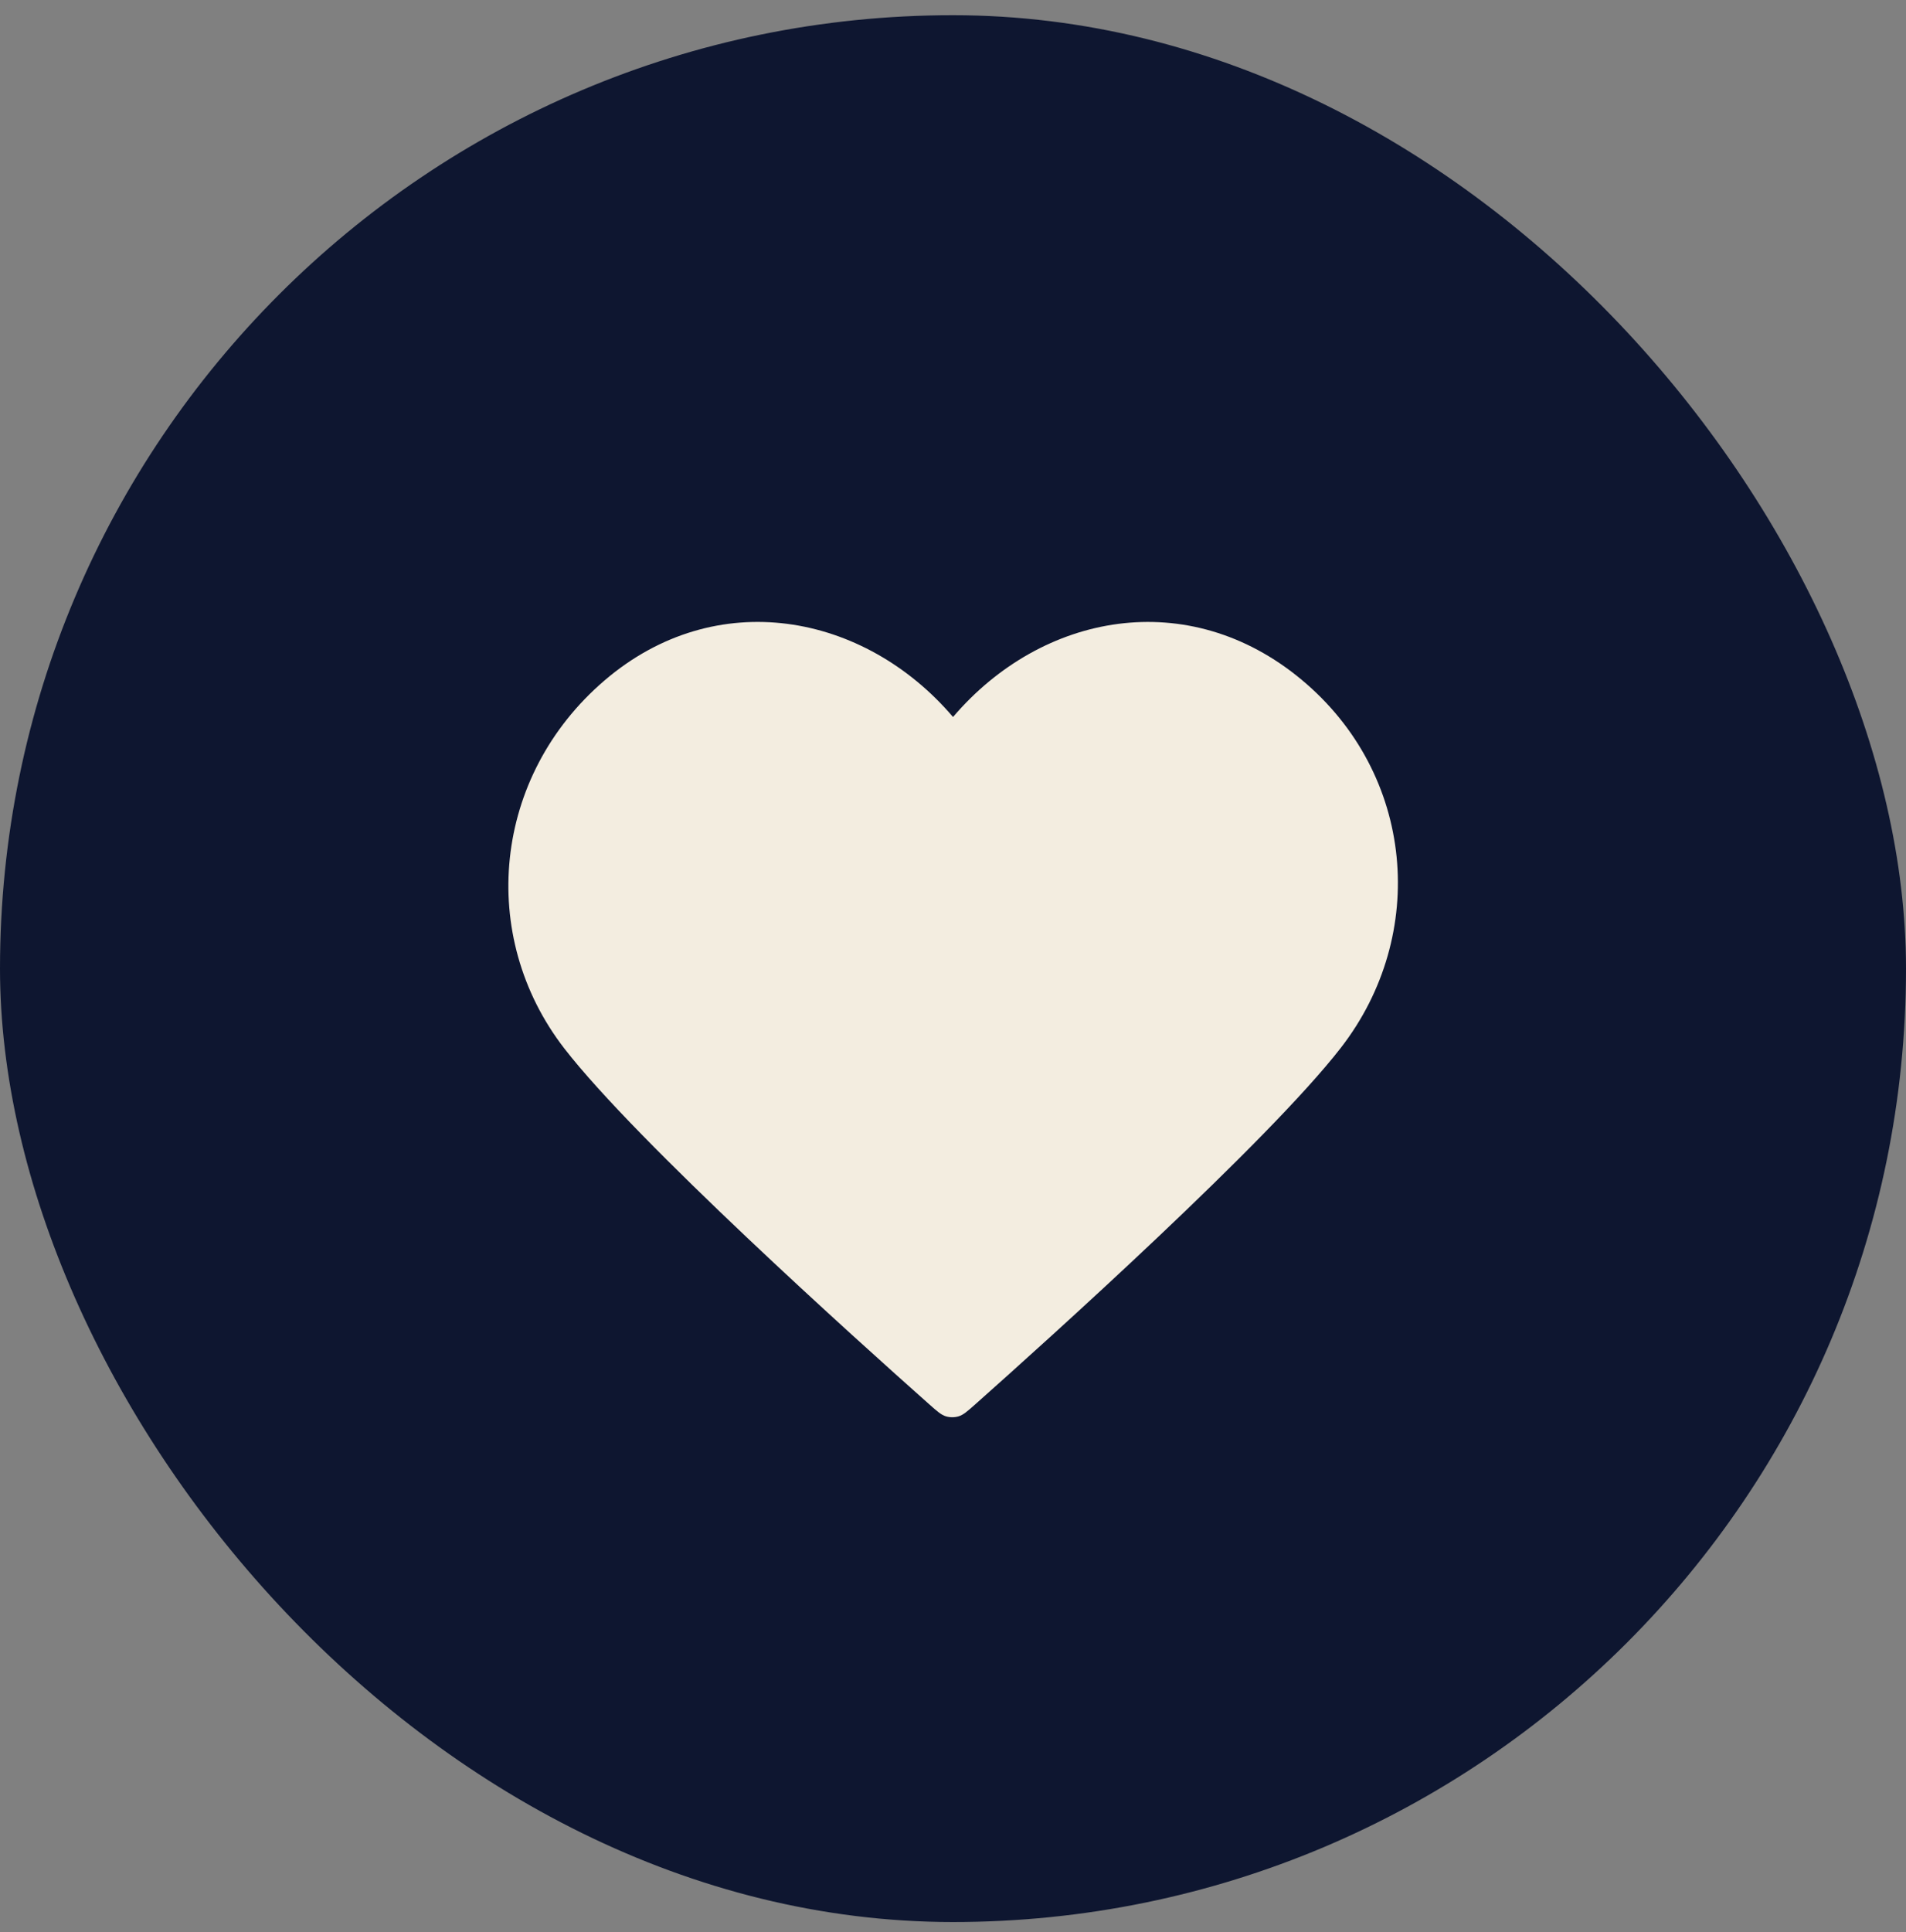
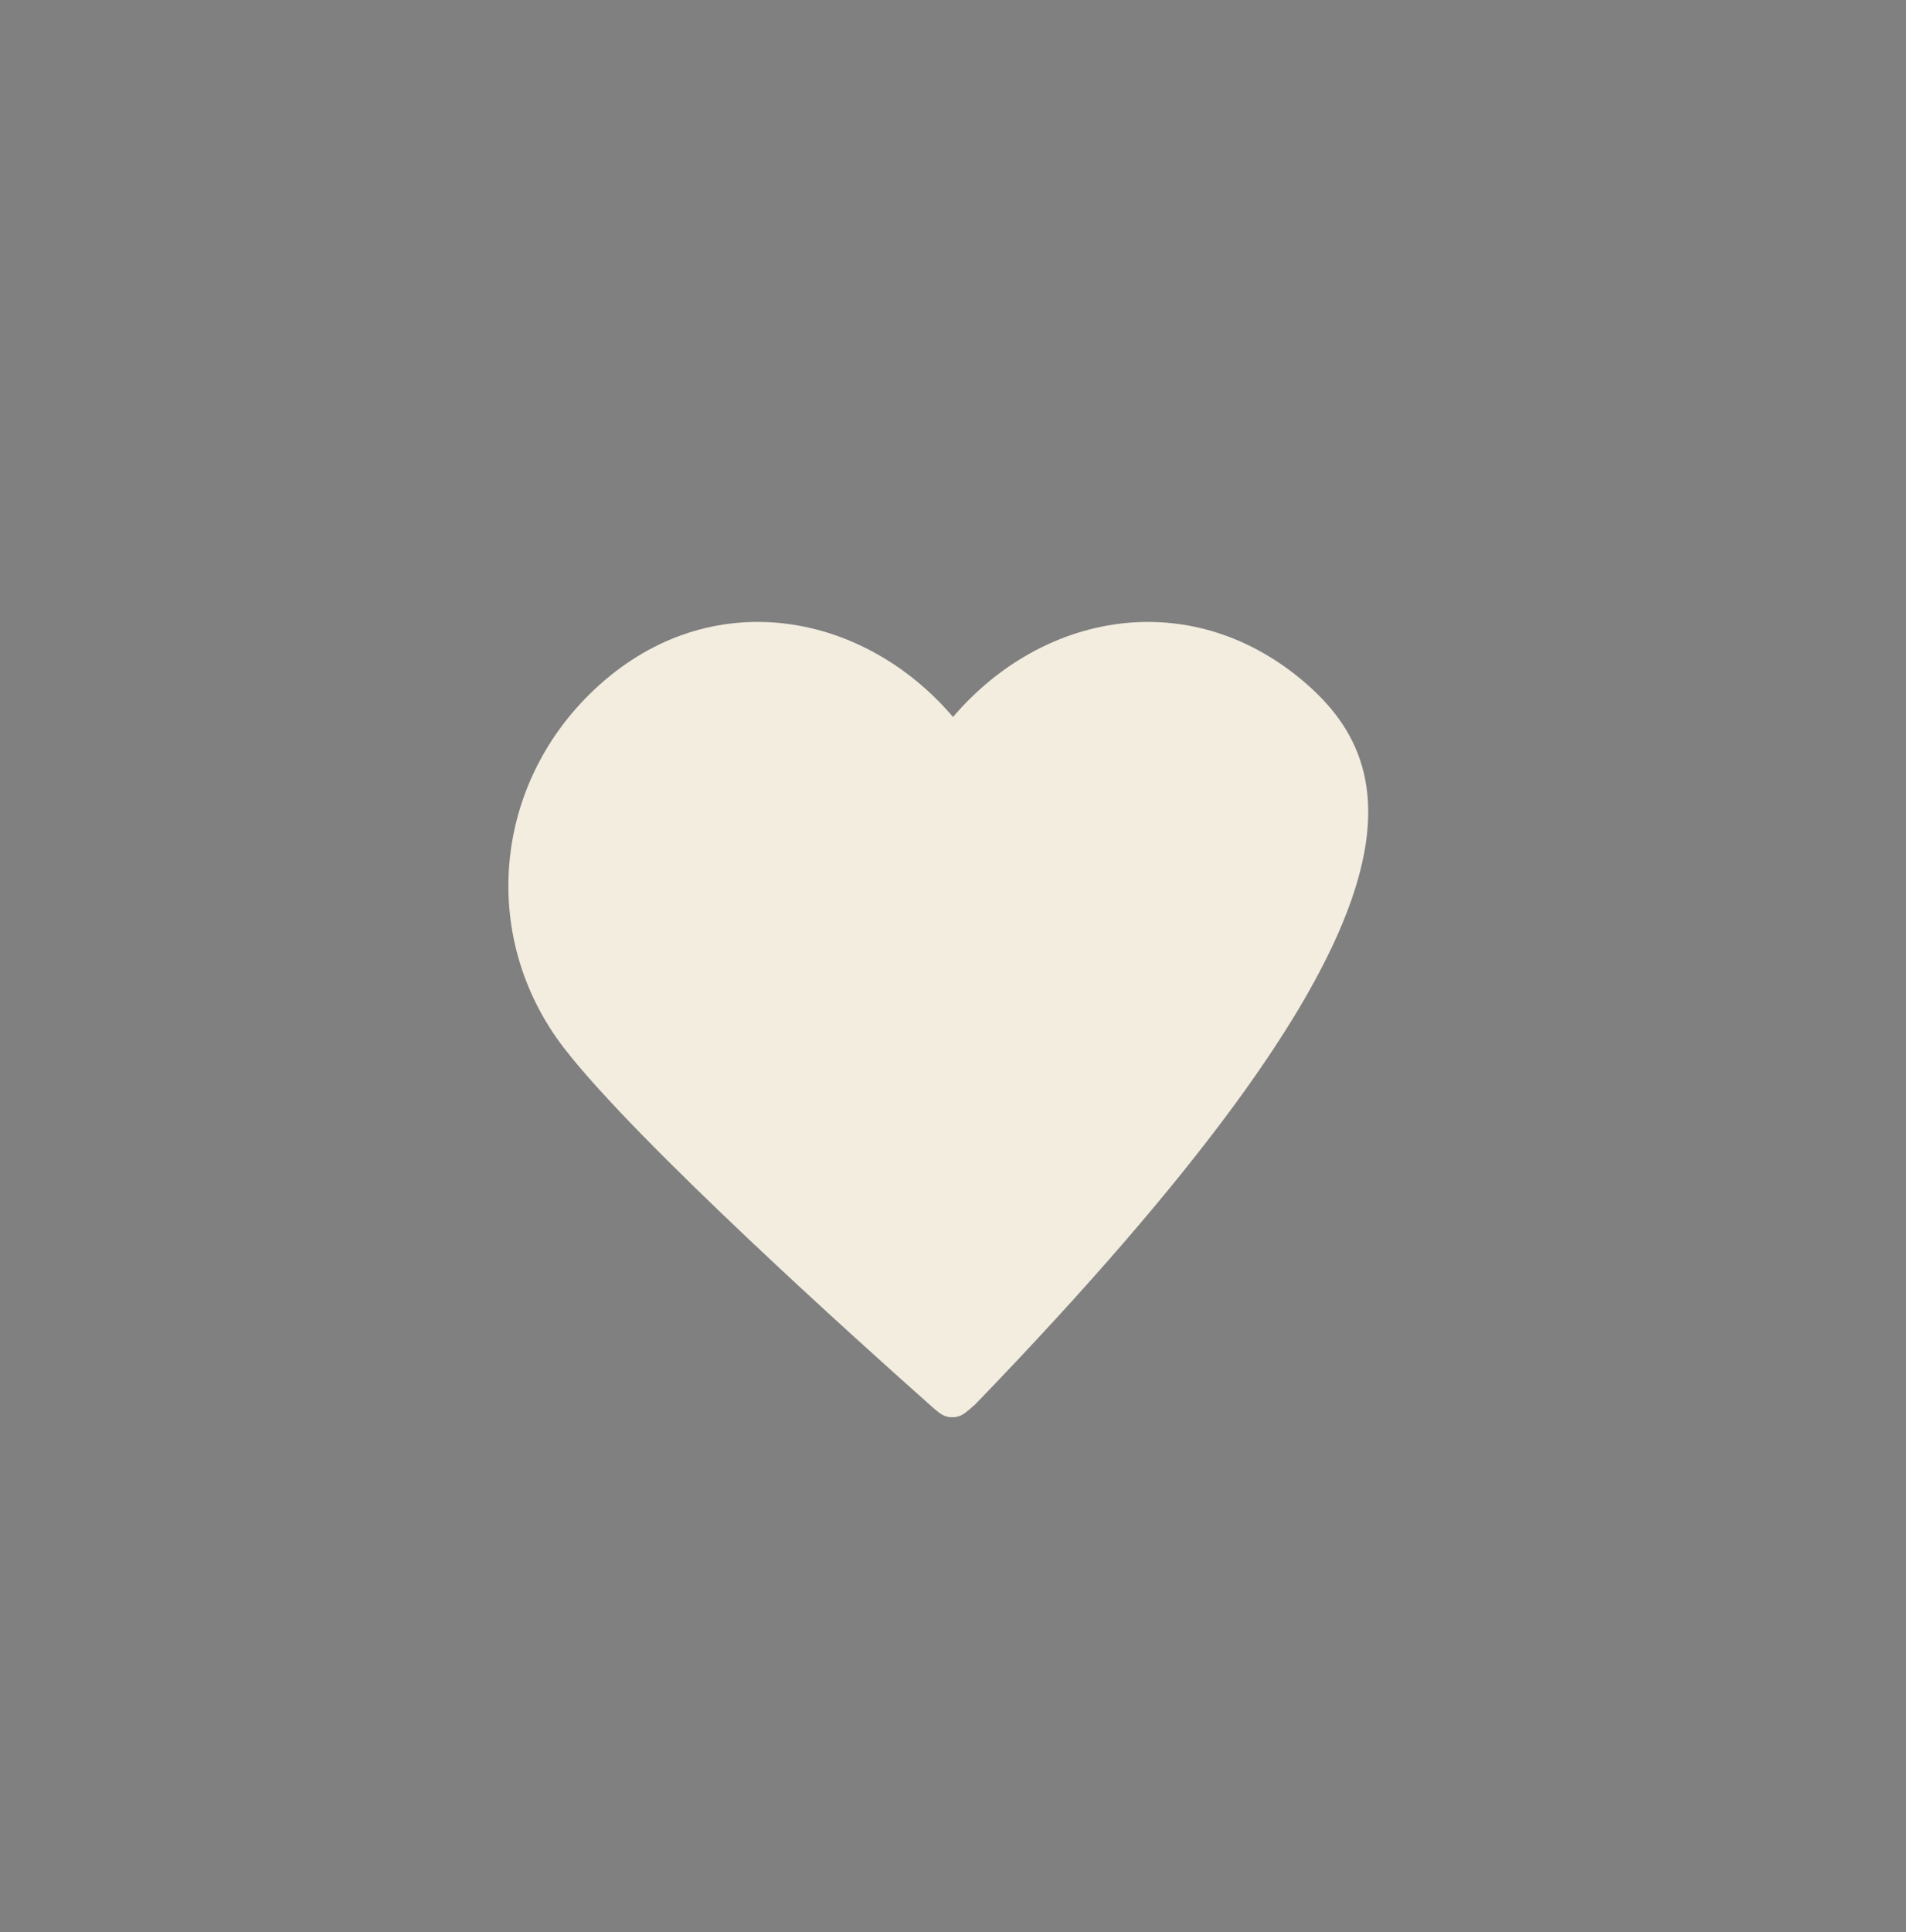
<svg xmlns="http://www.w3.org/2000/svg" width="75" height="76" viewBox="0 0 75 76" fill="none">
  <rect x="0" y="0" width="75" height="76" fill="#808080" stroke="none" />
-   <rect y="0.598" width="75" height="75" rx="37.5" fill="#0E1630" />
-   <path fill-rule="evenodd" clip-rule="evenodd" d="M37.501 28.201C34.006 24.104 28.172 23.007 23.784 26.767C19.396 30.527 18.772 36.806 22.21 41.244C25.069 44.933 33.723 52.712 36.56 55.23C36.877 55.511 37.036 55.652 37.221 55.707C37.383 55.755 37.56 55.755 37.721 55.707C37.907 55.651 38.066 55.51 38.384 55.228C41.226 52.704 49.897 44.907 52.763 41.211C56.211 36.766 55.676 30.448 51.22 26.738C46.765 23.027 41.004 24.096 37.501 28.201Z" fill="#F3EDE0" />
+   <path fill-rule="evenodd" clip-rule="evenodd" d="M37.501 28.201C34.006 24.104 28.172 23.007 23.784 26.767C19.396 30.527 18.772 36.806 22.21 41.244C25.069 44.933 33.723 52.712 36.56 55.23C36.877 55.511 37.036 55.652 37.221 55.707C37.383 55.755 37.56 55.755 37.721 55.707C37.907 55.651 38.066 55.51 38.384 55.228C56.211 36.766 55.676 30.448 51.22 26.738C46.765 23.027 41.004 24.096 37.501 28.201Z" fill="#F3EDE0" />
</svg>